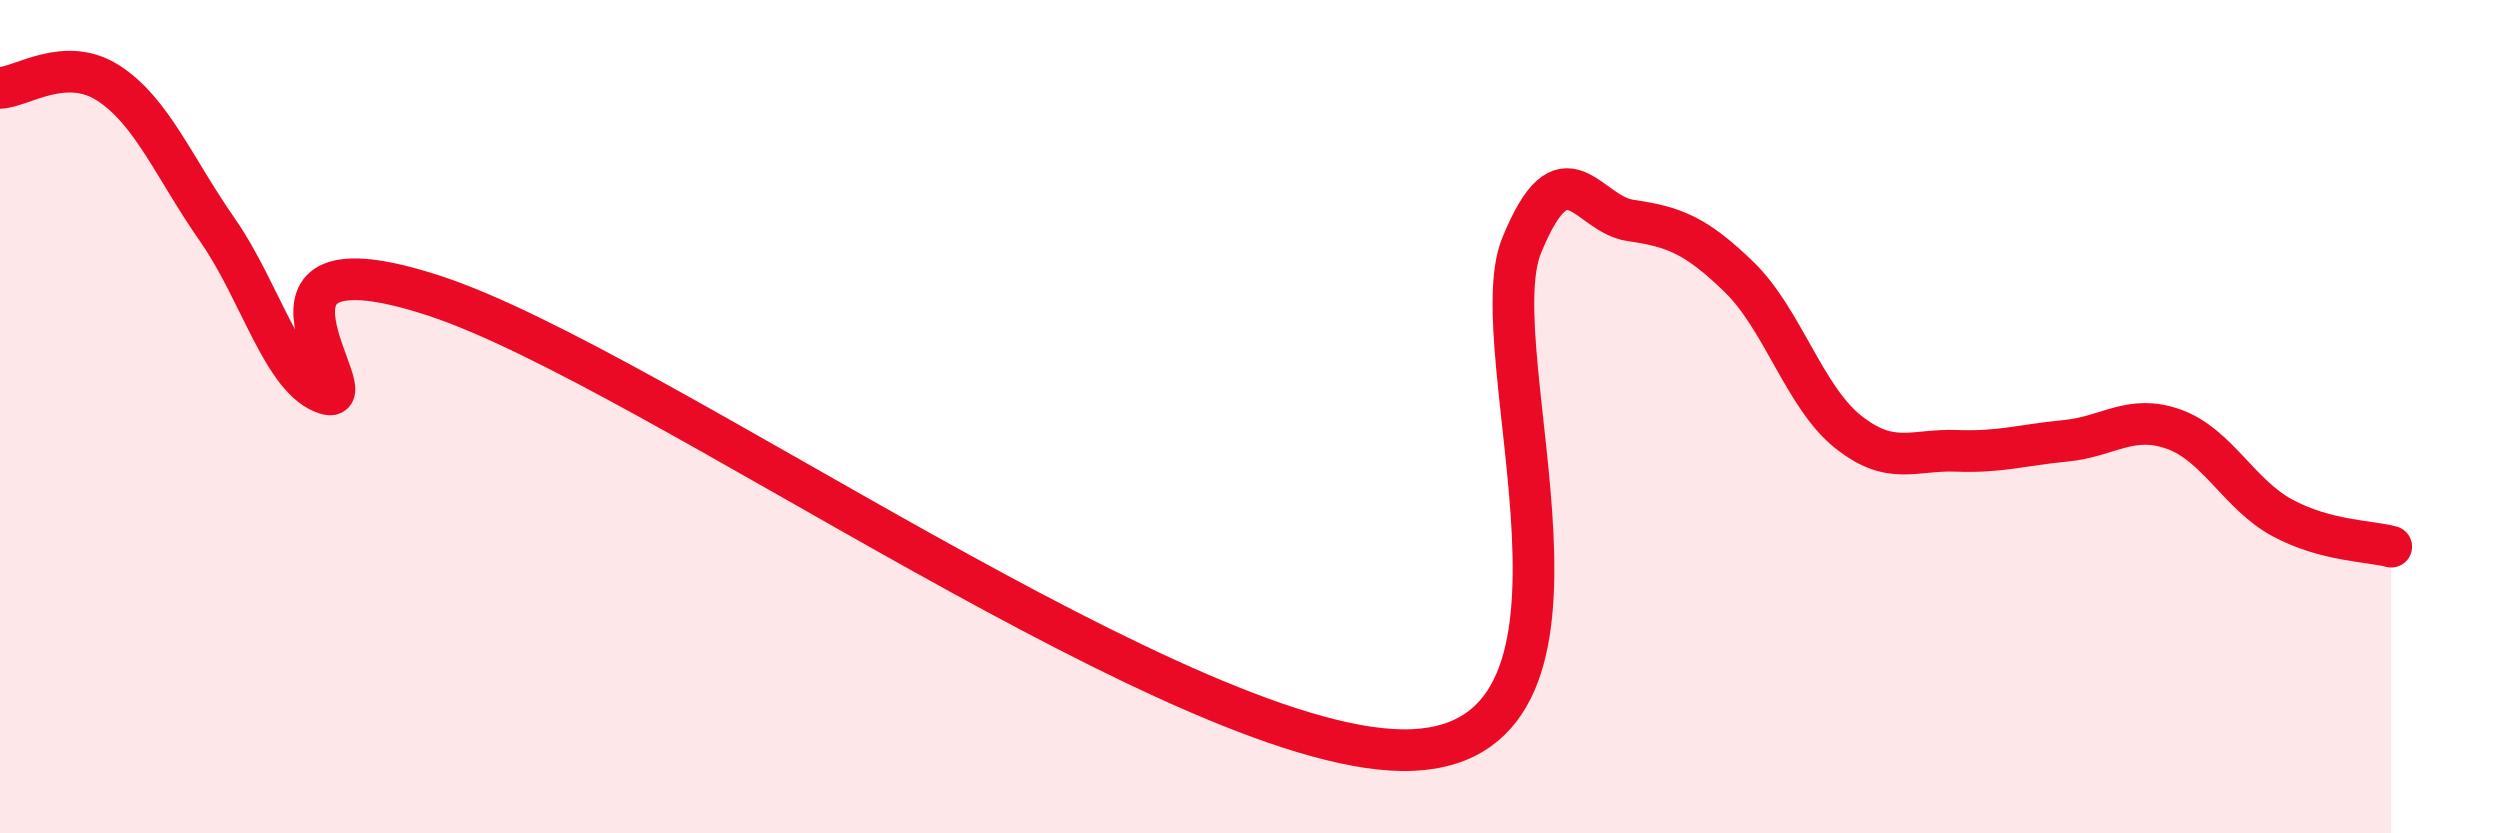
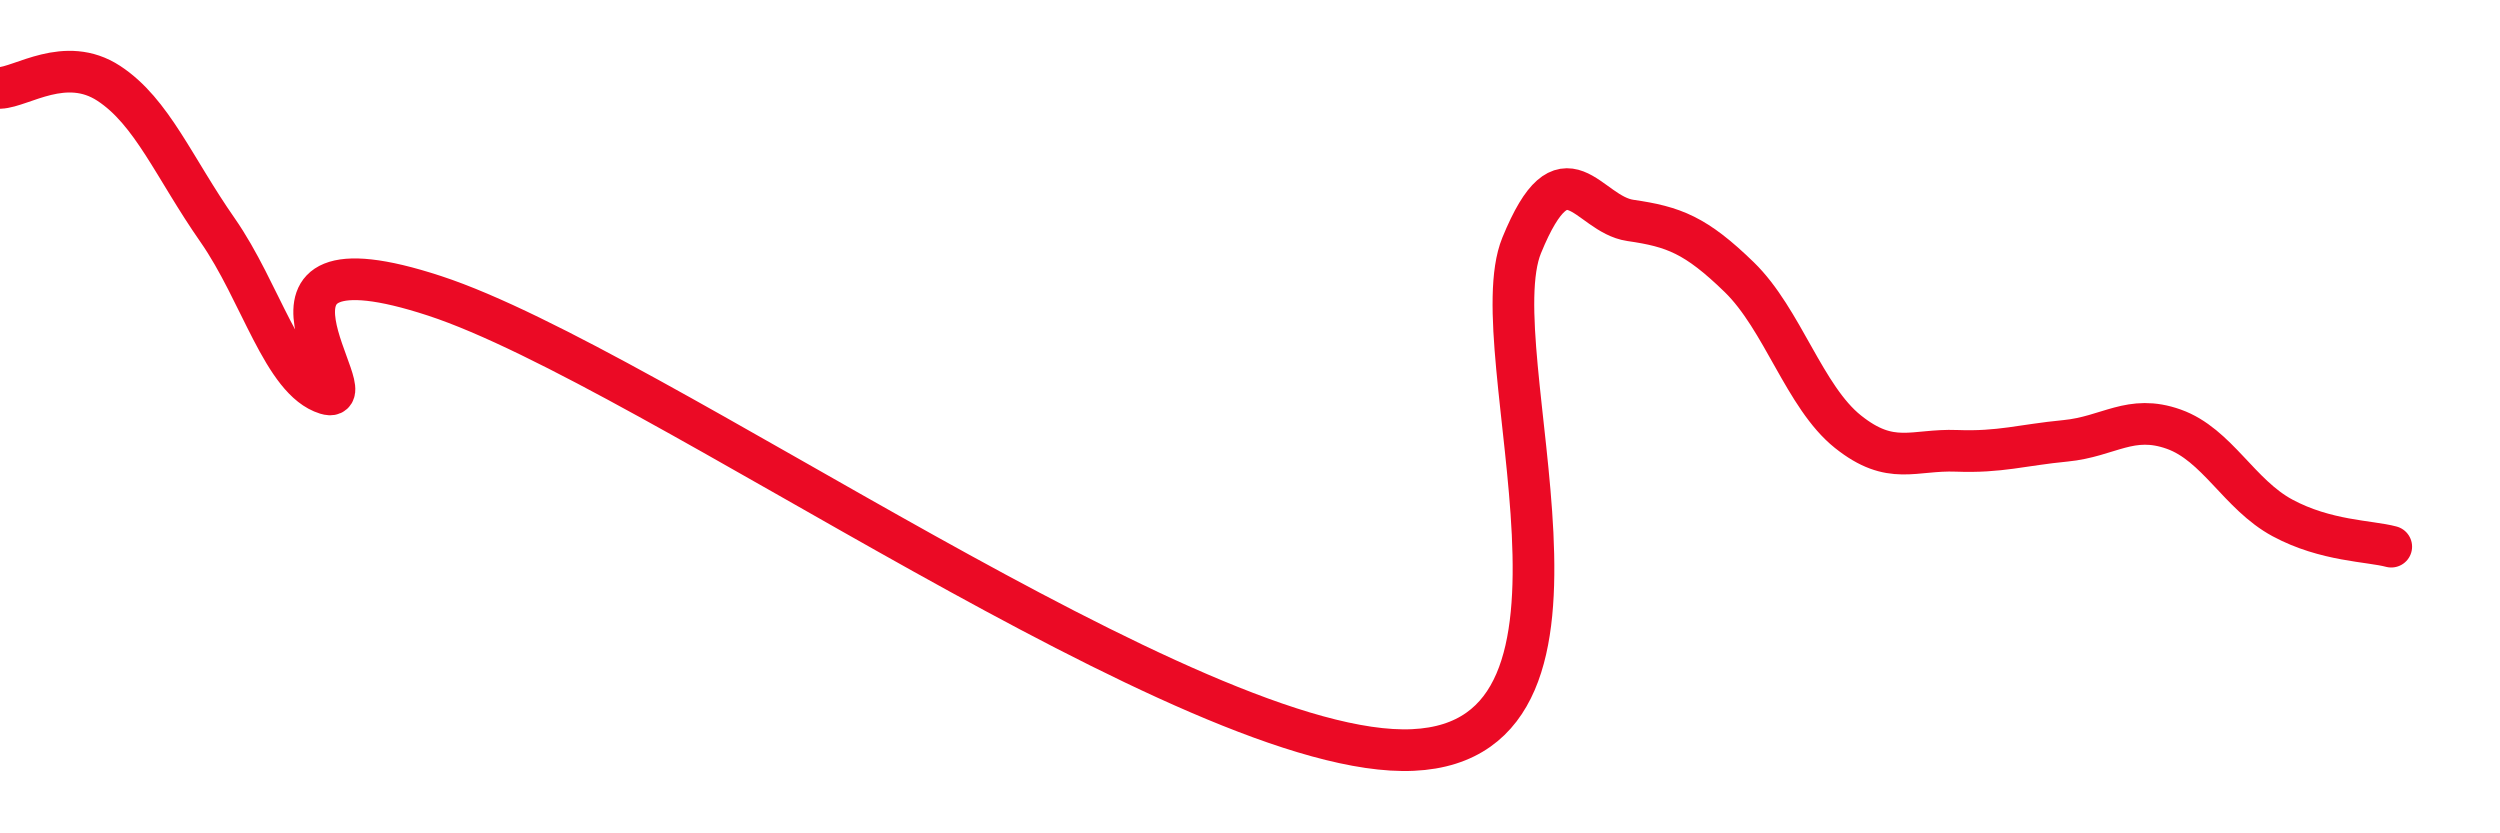
<svg xmlns="http://www.w3.org/2000/svg" width="60" height="20" viewBox="0 0 60 20">
-   <path d="M 0,2.11 C 0.52,2.09 1.57,1.32 2.61,2 C 3.65,2.68 4.18,4.03 5.22,5.52 C 6.26,7.01 6.79,9.13 7.83,9.45 C 8.87,9.77 5.21,5.39 10.43,7.1 C 15.65,8.81 28.69,18.24 33.91,18 C 39.13,17.76 35.48,8.43 36.52,5.89 C 37.56,3.35 38.09,5.14 39.13,5.29 C 40.17,5.44 40.7,5.64 41.74,6.65 C 42.78,7.66 43.31,9.53 44.35,10.36 C 45.39,11.19 45.92,10.78 46.96,10.82 C 48,10.86 48.53,10.68 49.57,10.58 C 50.61,10.48 51.13,9.93 52.17,10.3 C 53.21,10.67 53.74,11.87 54.78,12.43 C 55.82,12.99 56.87,12.98 57.39,13.12L57.39 20L0 20Z" fill="#EB0A25" opacity="0.1" stroke-linecap="round" stroke-linejoin="round" />
  <path d="M 0,2.11 C 0.52,2.09 1.57,1.32 2.61,2 C 3.65,2.68 4.18,4.03 5.22,5.52 C 6.26,7.01 6.79,9.13 7.83,9.45 C 8.87,9.77 5.21,5.39 10.43,7.1 C 15.65,8.81 28.69,18.24 33.91,18 C 39.13,17.76 35.48,8.43 36.52,5.89 C 37.56,3.35 38.09,5.14 39.13,5.29 C 40.17,5.44 40.7,5.64 41.74,6.65 C 42.78,7.66 43.31,9.53 44.35,10.36 C 45.39,11.19 45.92,10.78 46.96,10.82 C 48,10.86 48.53,10.68 49.57,10.58 C 50.61,10.48 51.13,9.93 52.17,10.3 C 53.21,10.67 53.74,11.87 54.78,12.43 C 55.82,12.99 56.87,12.98 57.39,13.12" stroke="#EB0A25" stroke-width="1" fill="none" stroke-linecap="round" stroke-linejoin="round" />
</svg>